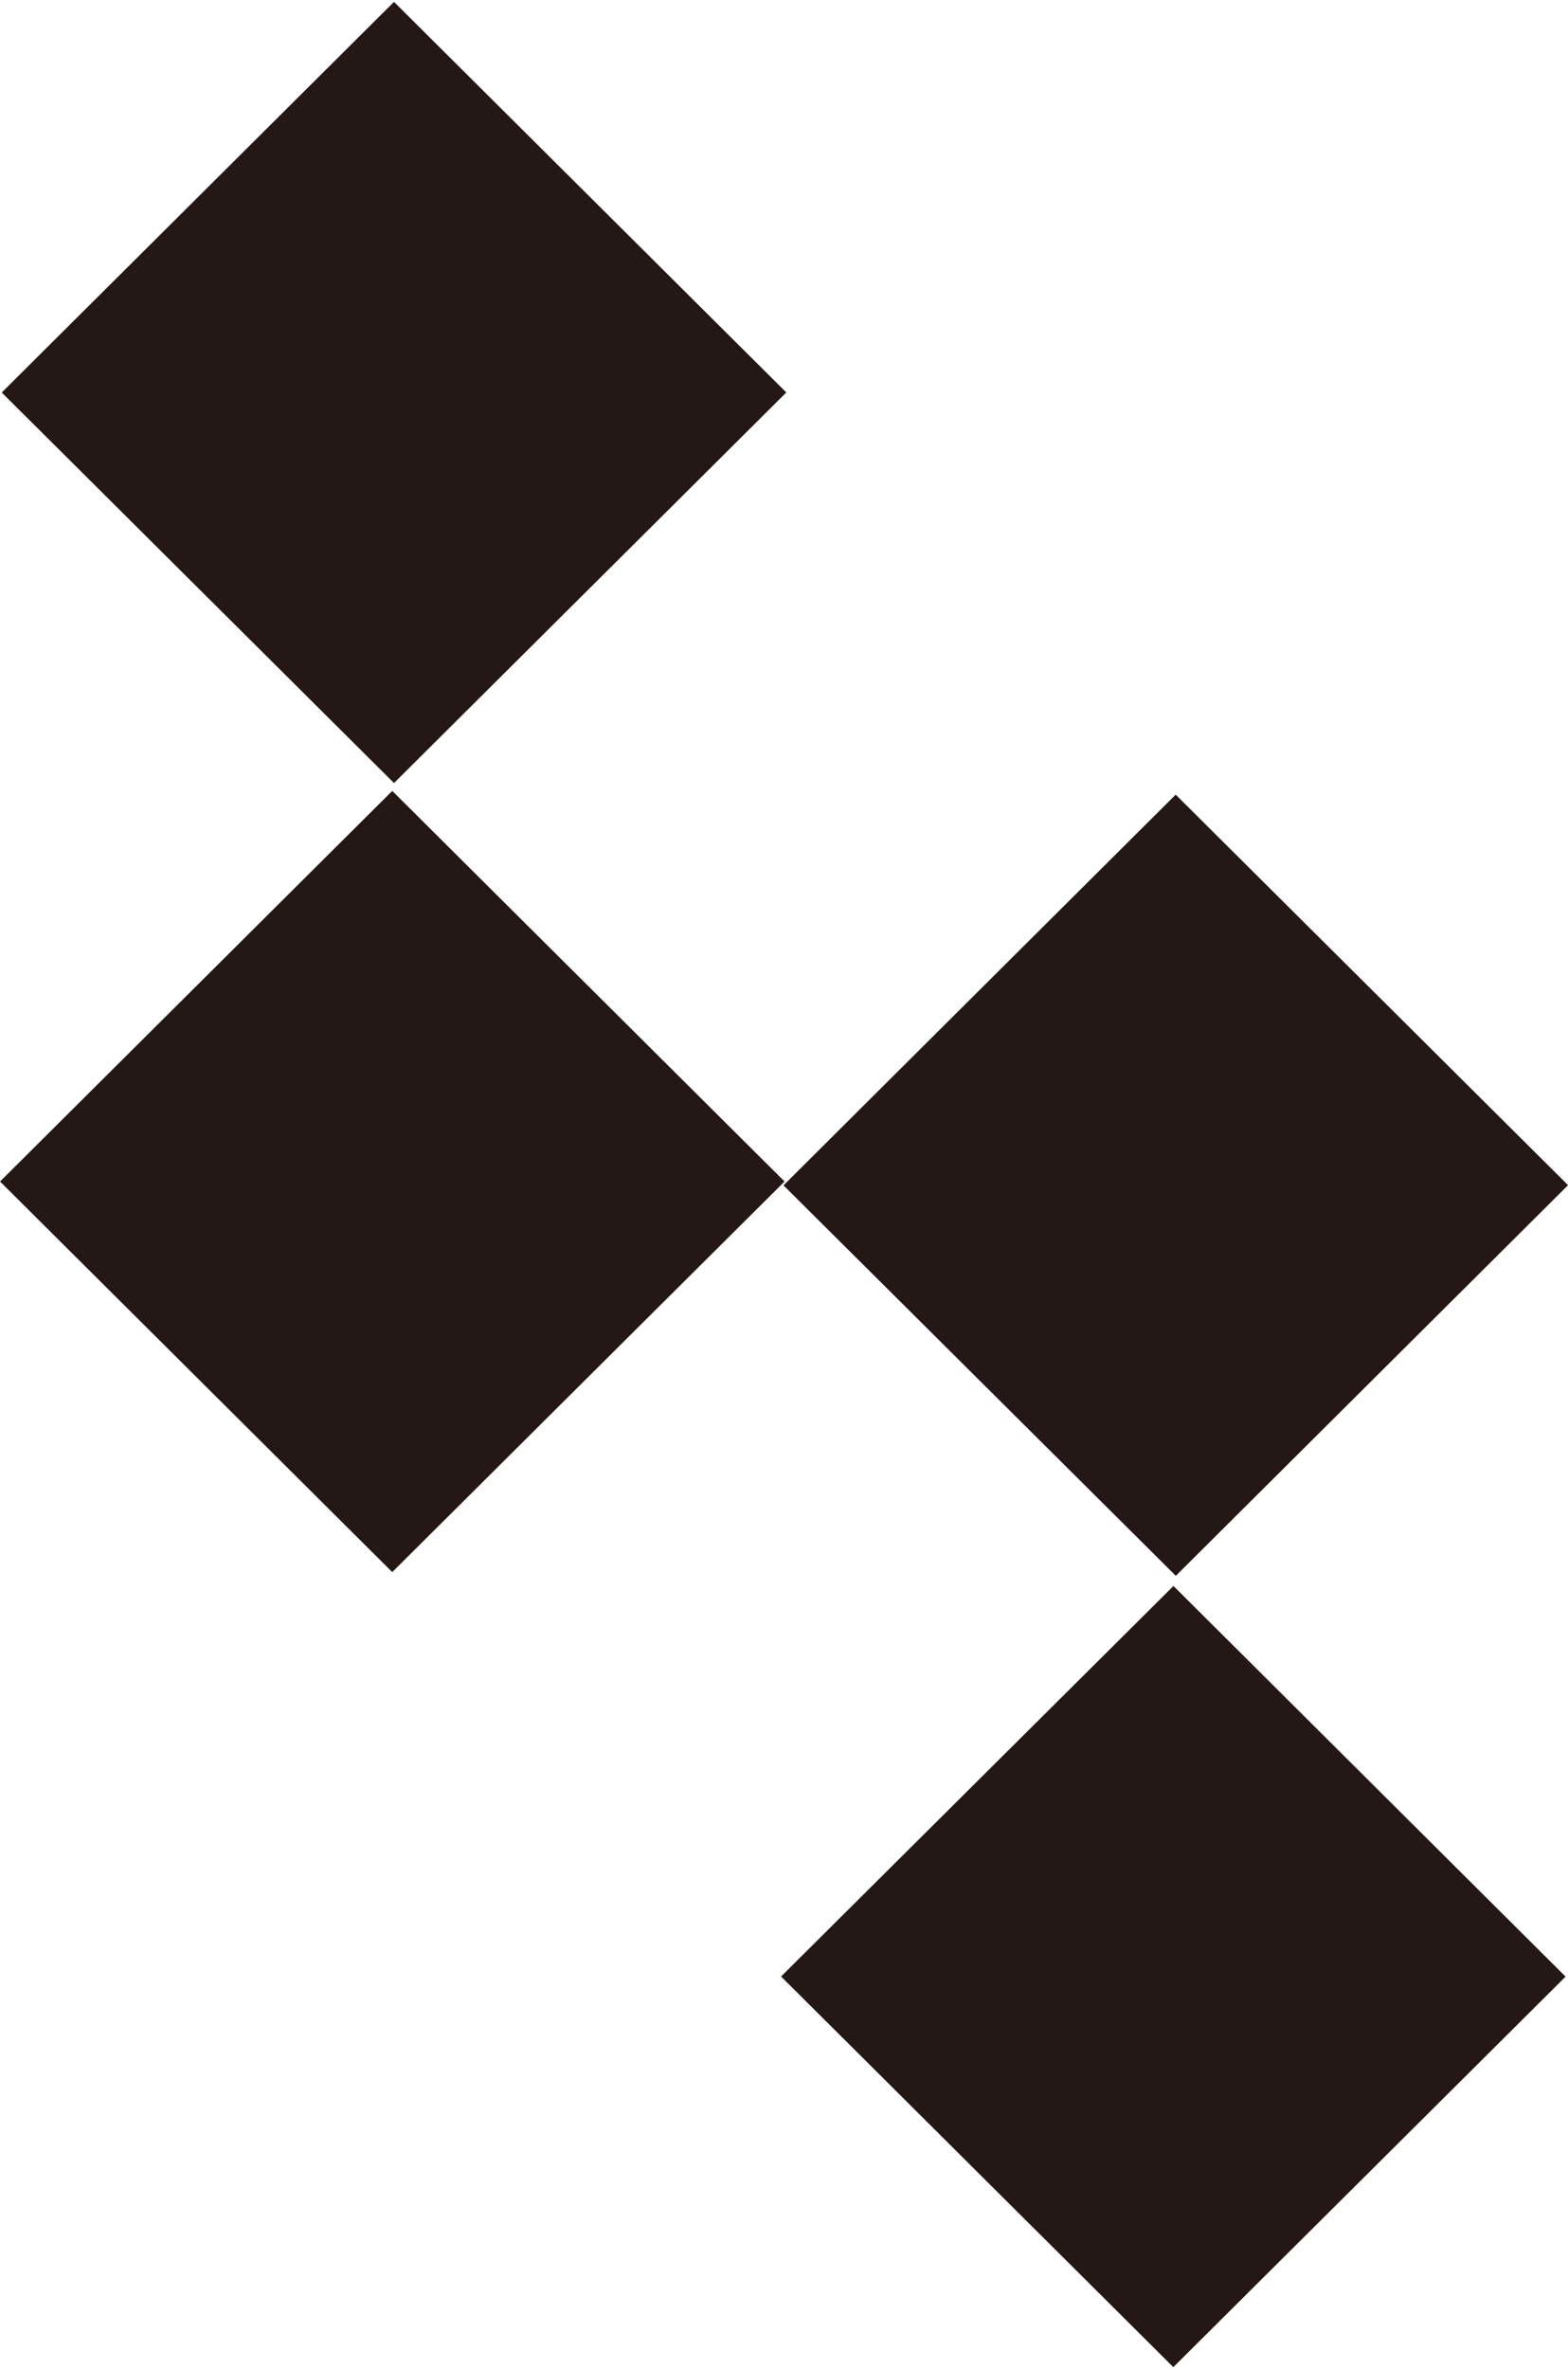
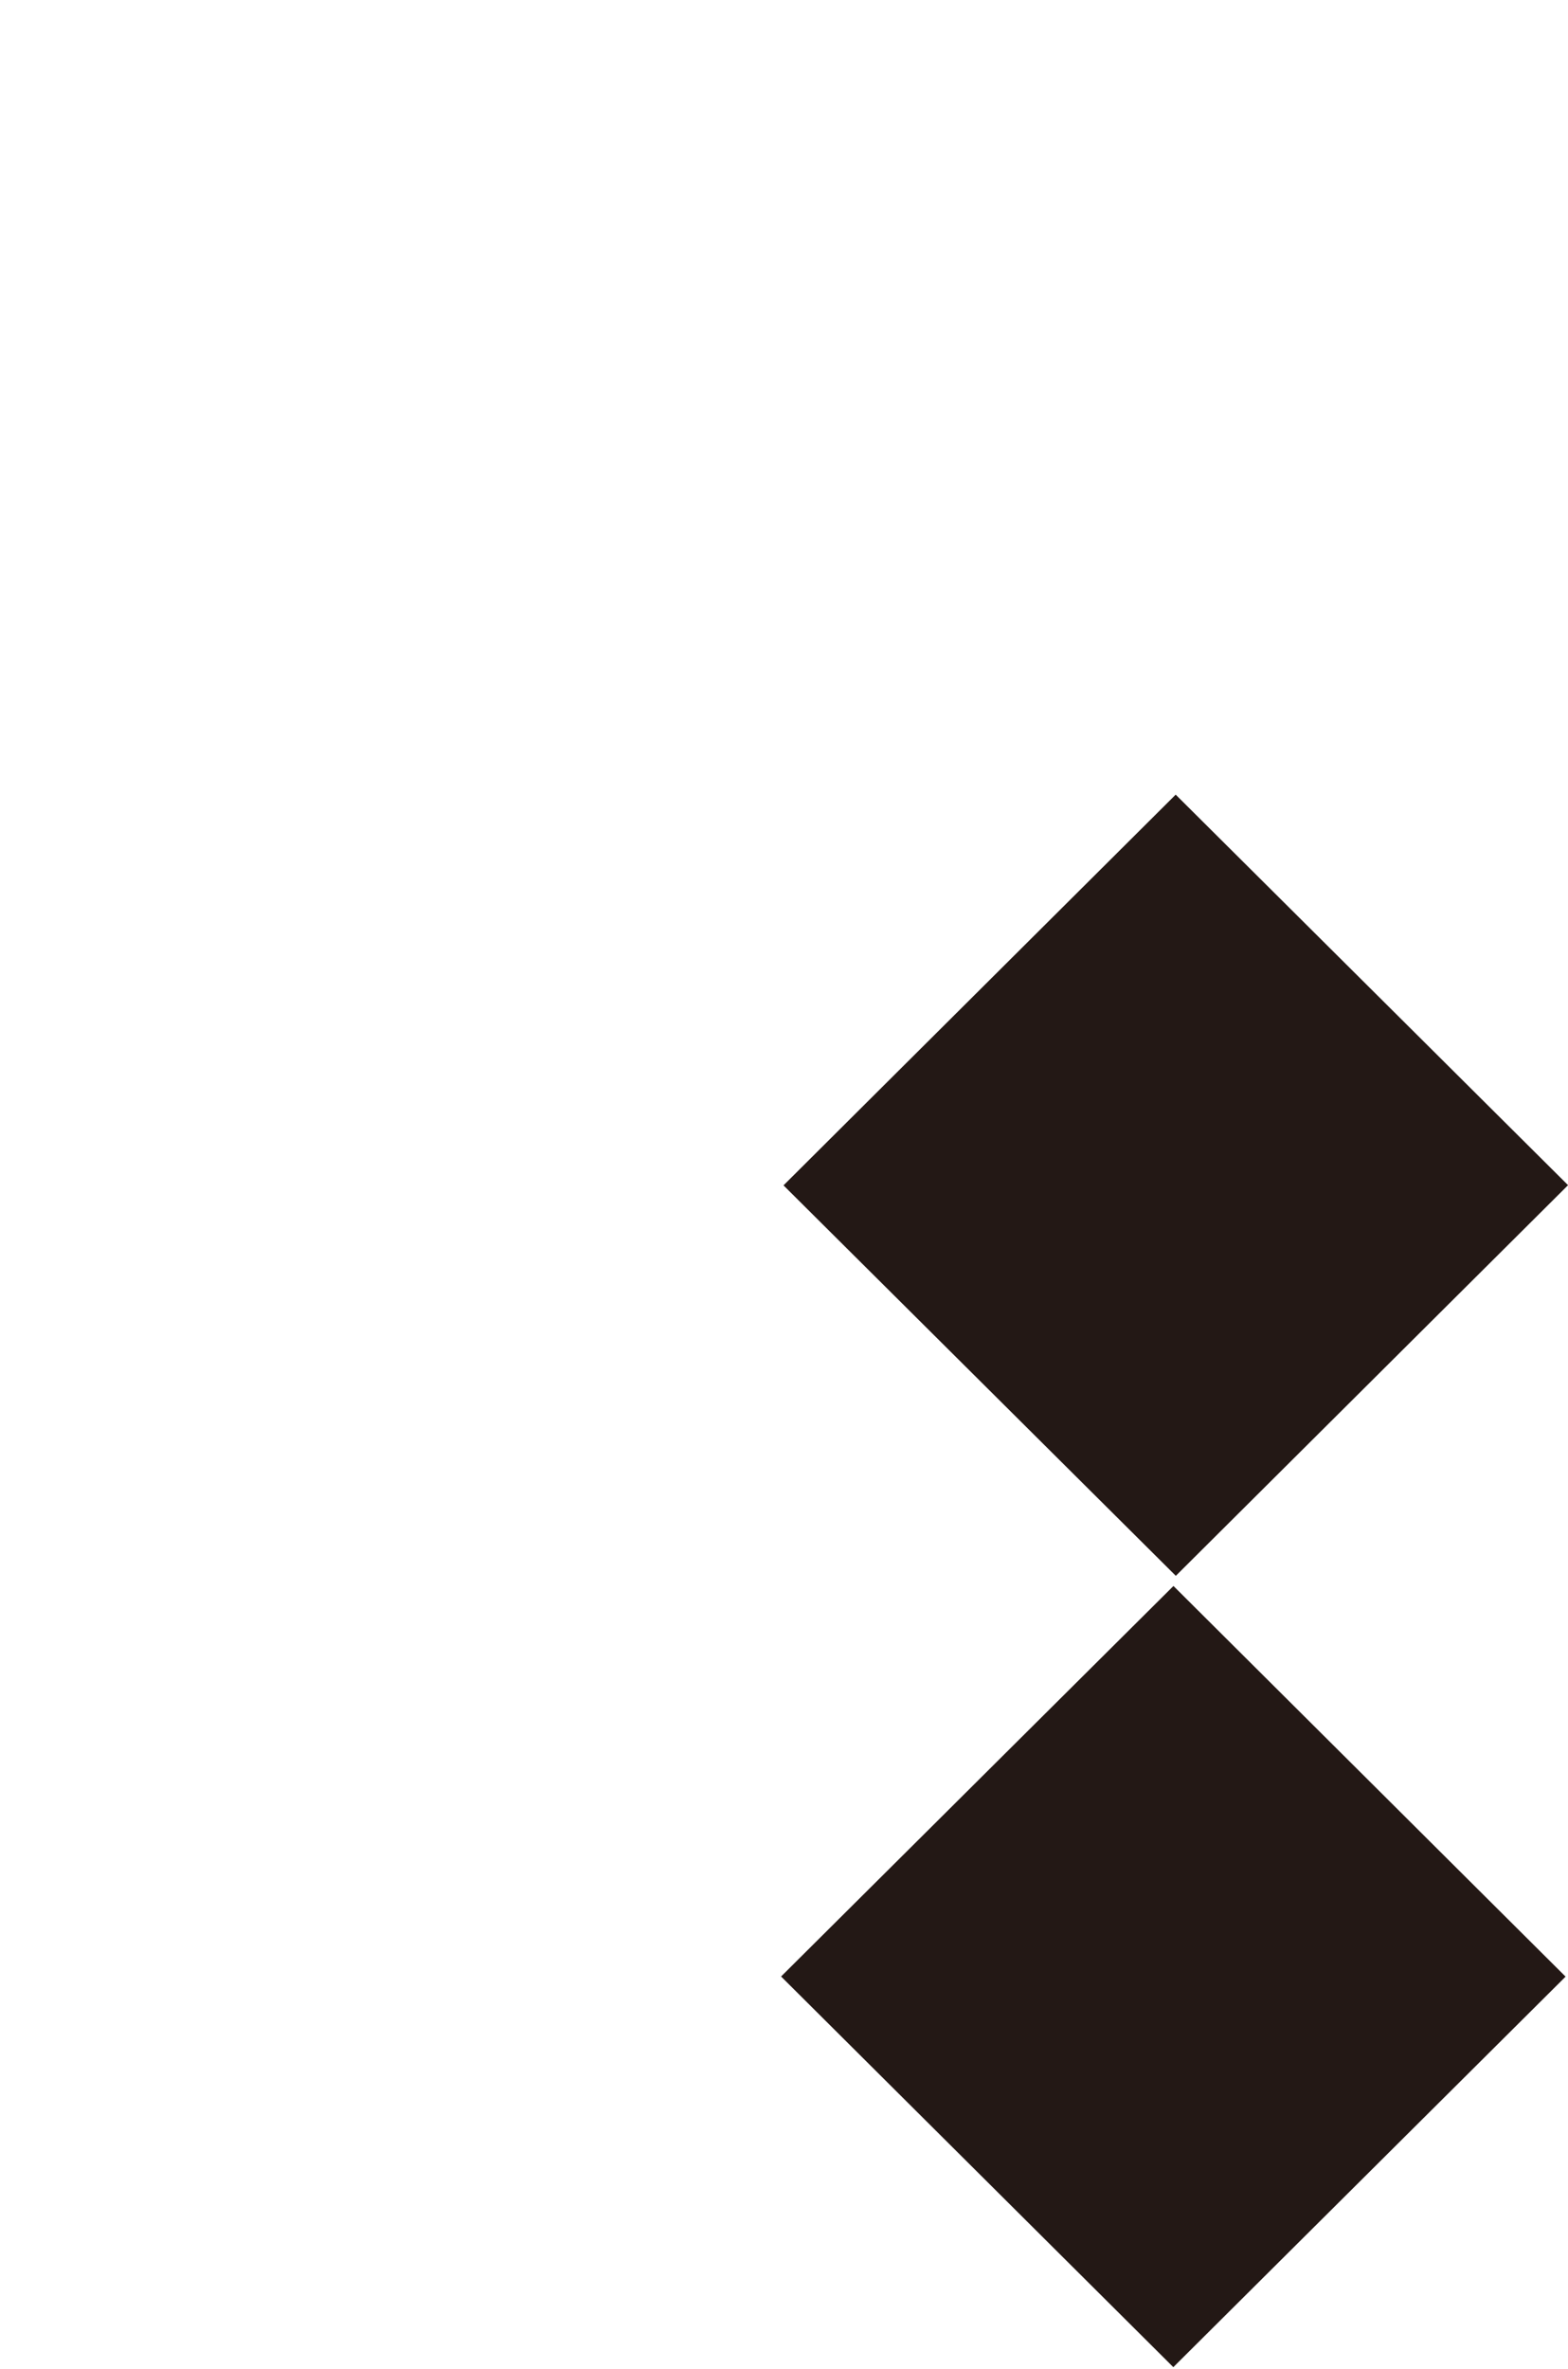
<svg xmlns="http://www.w3.org/2000/svg" width="20.603px" height="31.111px" viewBox="0 0 20.603 31.111">
  <title>300,000</title>
  <desc>Created with Sketch.</desc>
  <g id="300,000" stroke="none" stroke-width="1" fill="none" fill-rule="evenodd">
-     <polygon id="矩形" fill="#231815" fill-rule="nonzero" transform="translate(5.154, 15.516) rotate(-45) translate(-5.154, -15.516) " points="1.51 11.872 8.781 11.889 8.799 19.161 1.527 19.143" />
-     <polygon id="矩形" fill="#231815" fill-rule="nonzero" transform="translate(5.177, 5.154) rotate(-45) translate(-5.177, -5.154) " points="1.532 1.51 8.804 1.527 8.822 8.799 1.55 8.781" />
    <polygon id="矩形" fill="#231815" fill-rule="nonzero" transform="translate(15.418, 25.957) rotate(-44.99) translate(-15.418, -25.957) " points="11.773 22.312 19.045 22.33 19.062 29.601 11.791 29.584" />
    <polygon id="矩形" fill="#231815" fill-rule="nonzero" transform="translate(15.449, 15.565) rotate(-45.01) translate(-15.449, -15.565) " points="11.804 11.921 19.076 11.938 19.094 19.21 11.822 19.192" />
  </g>
</svg>